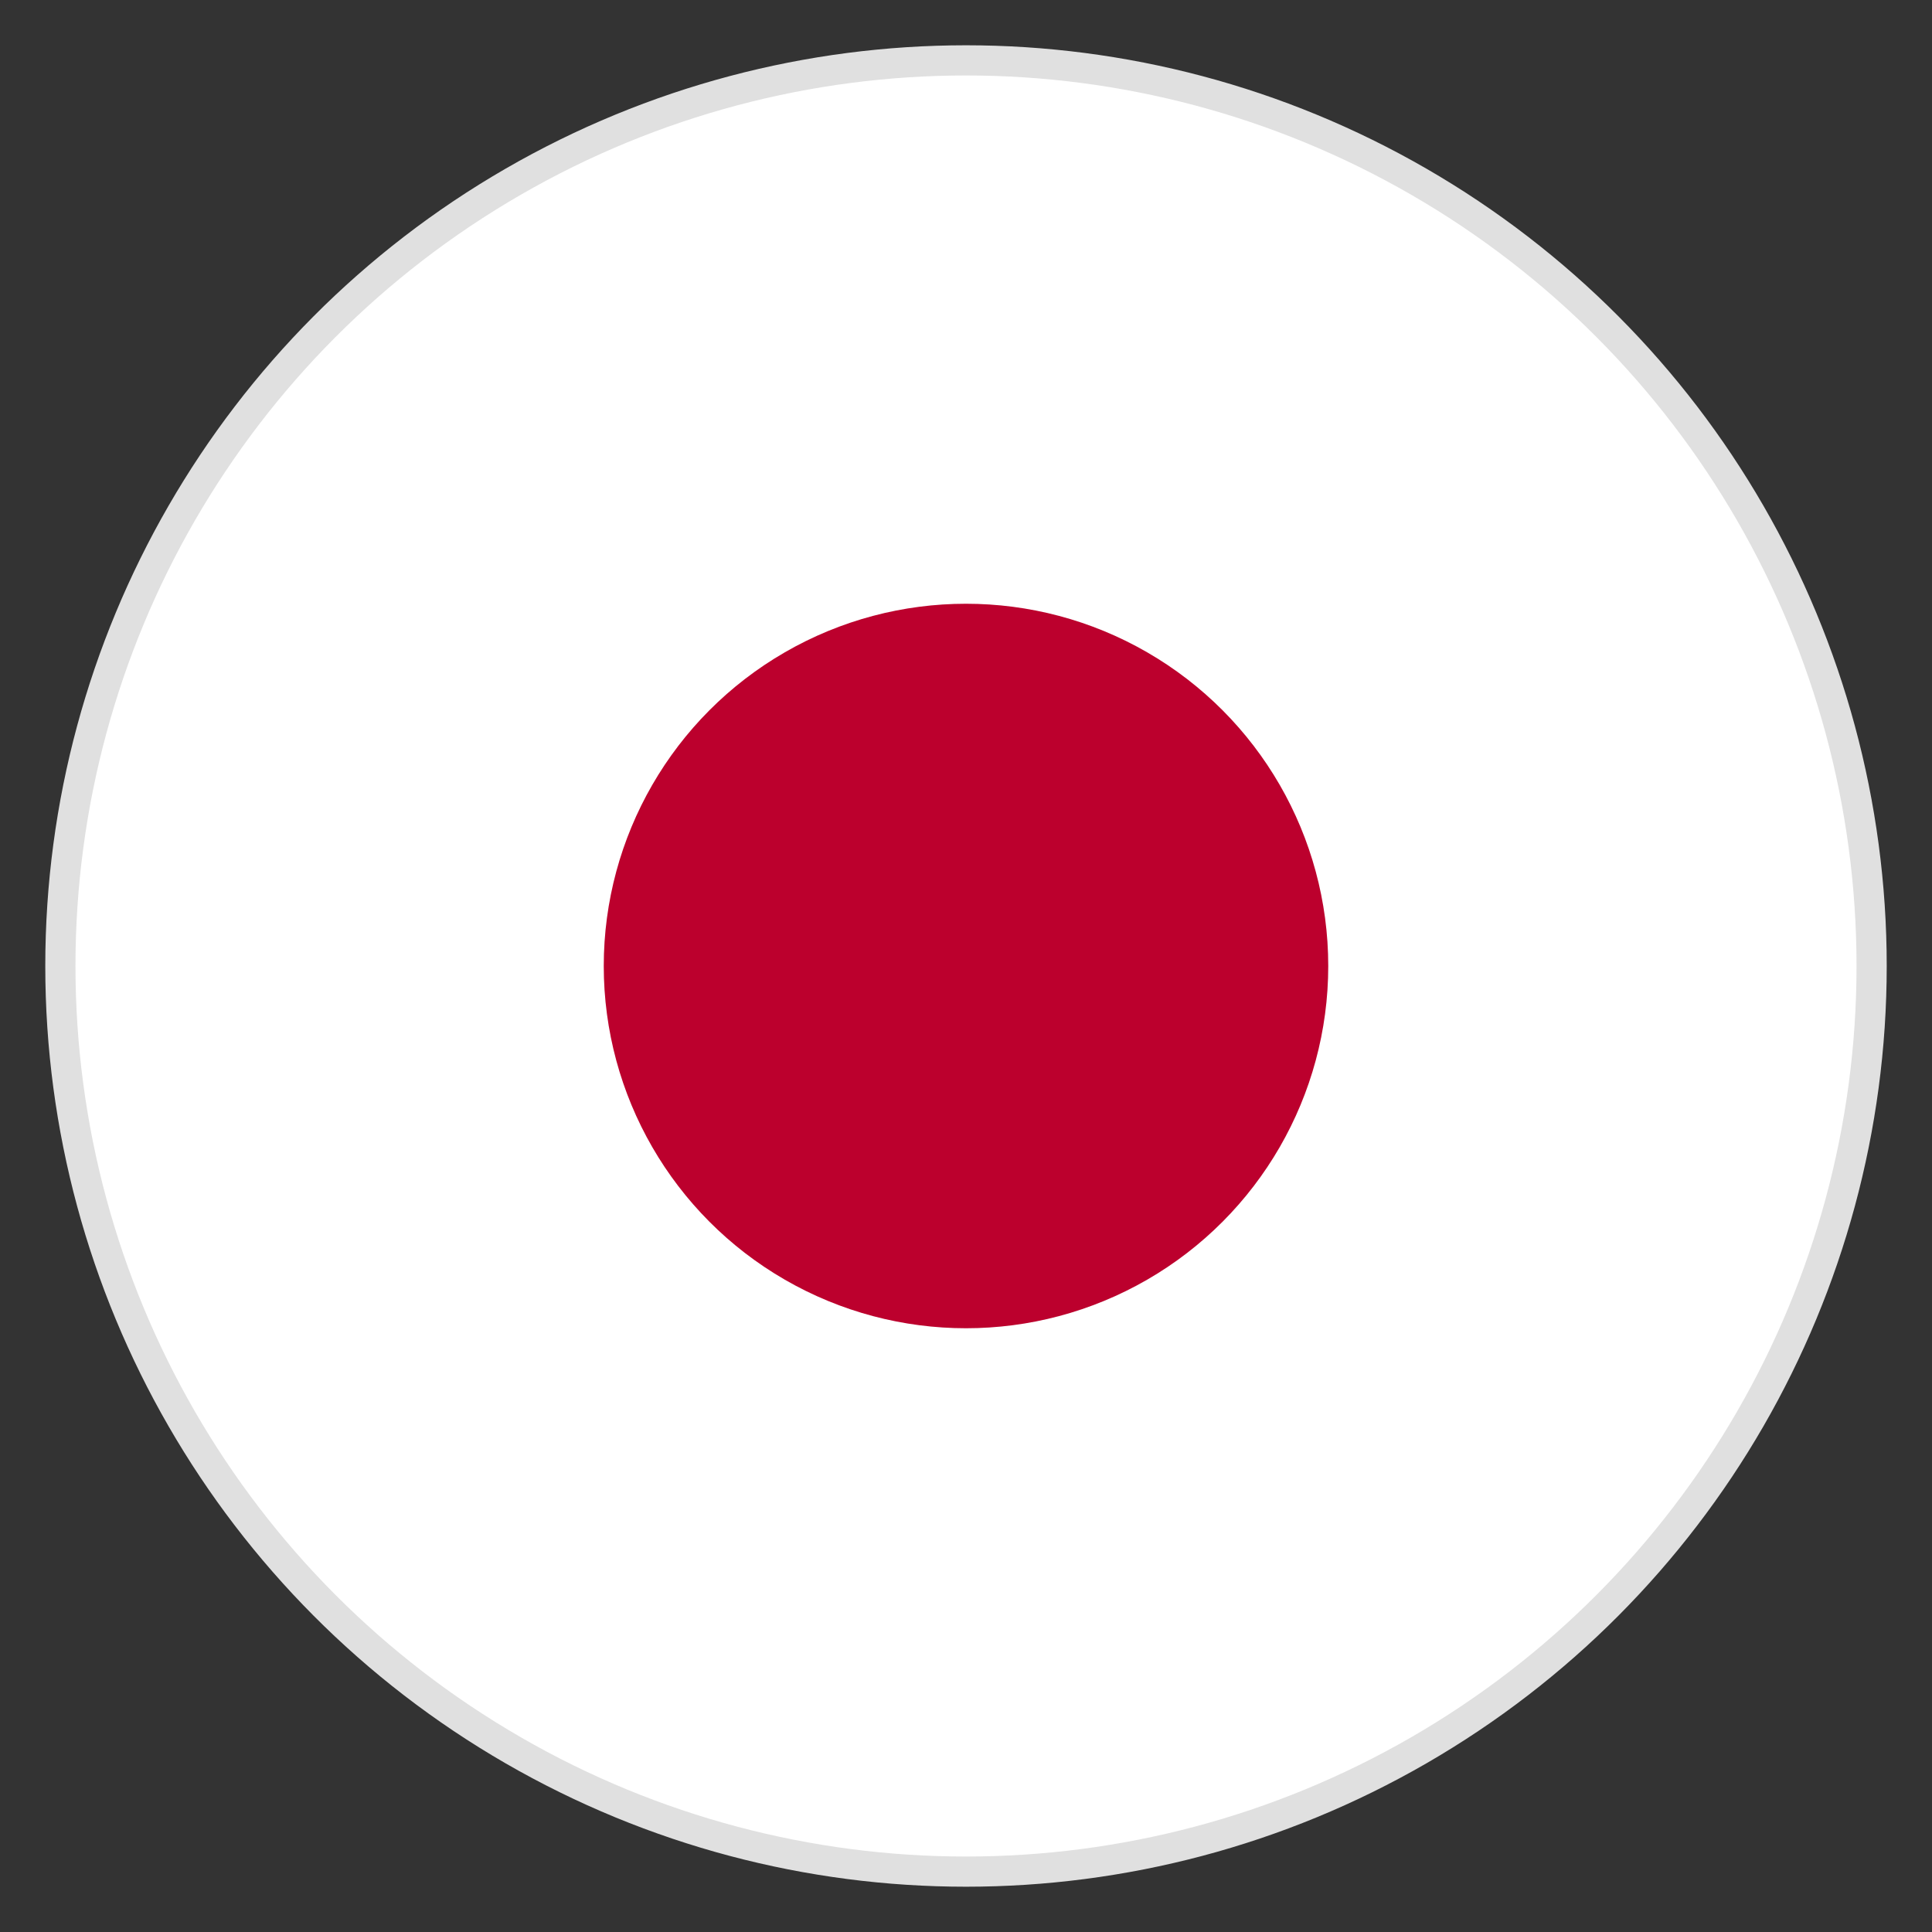
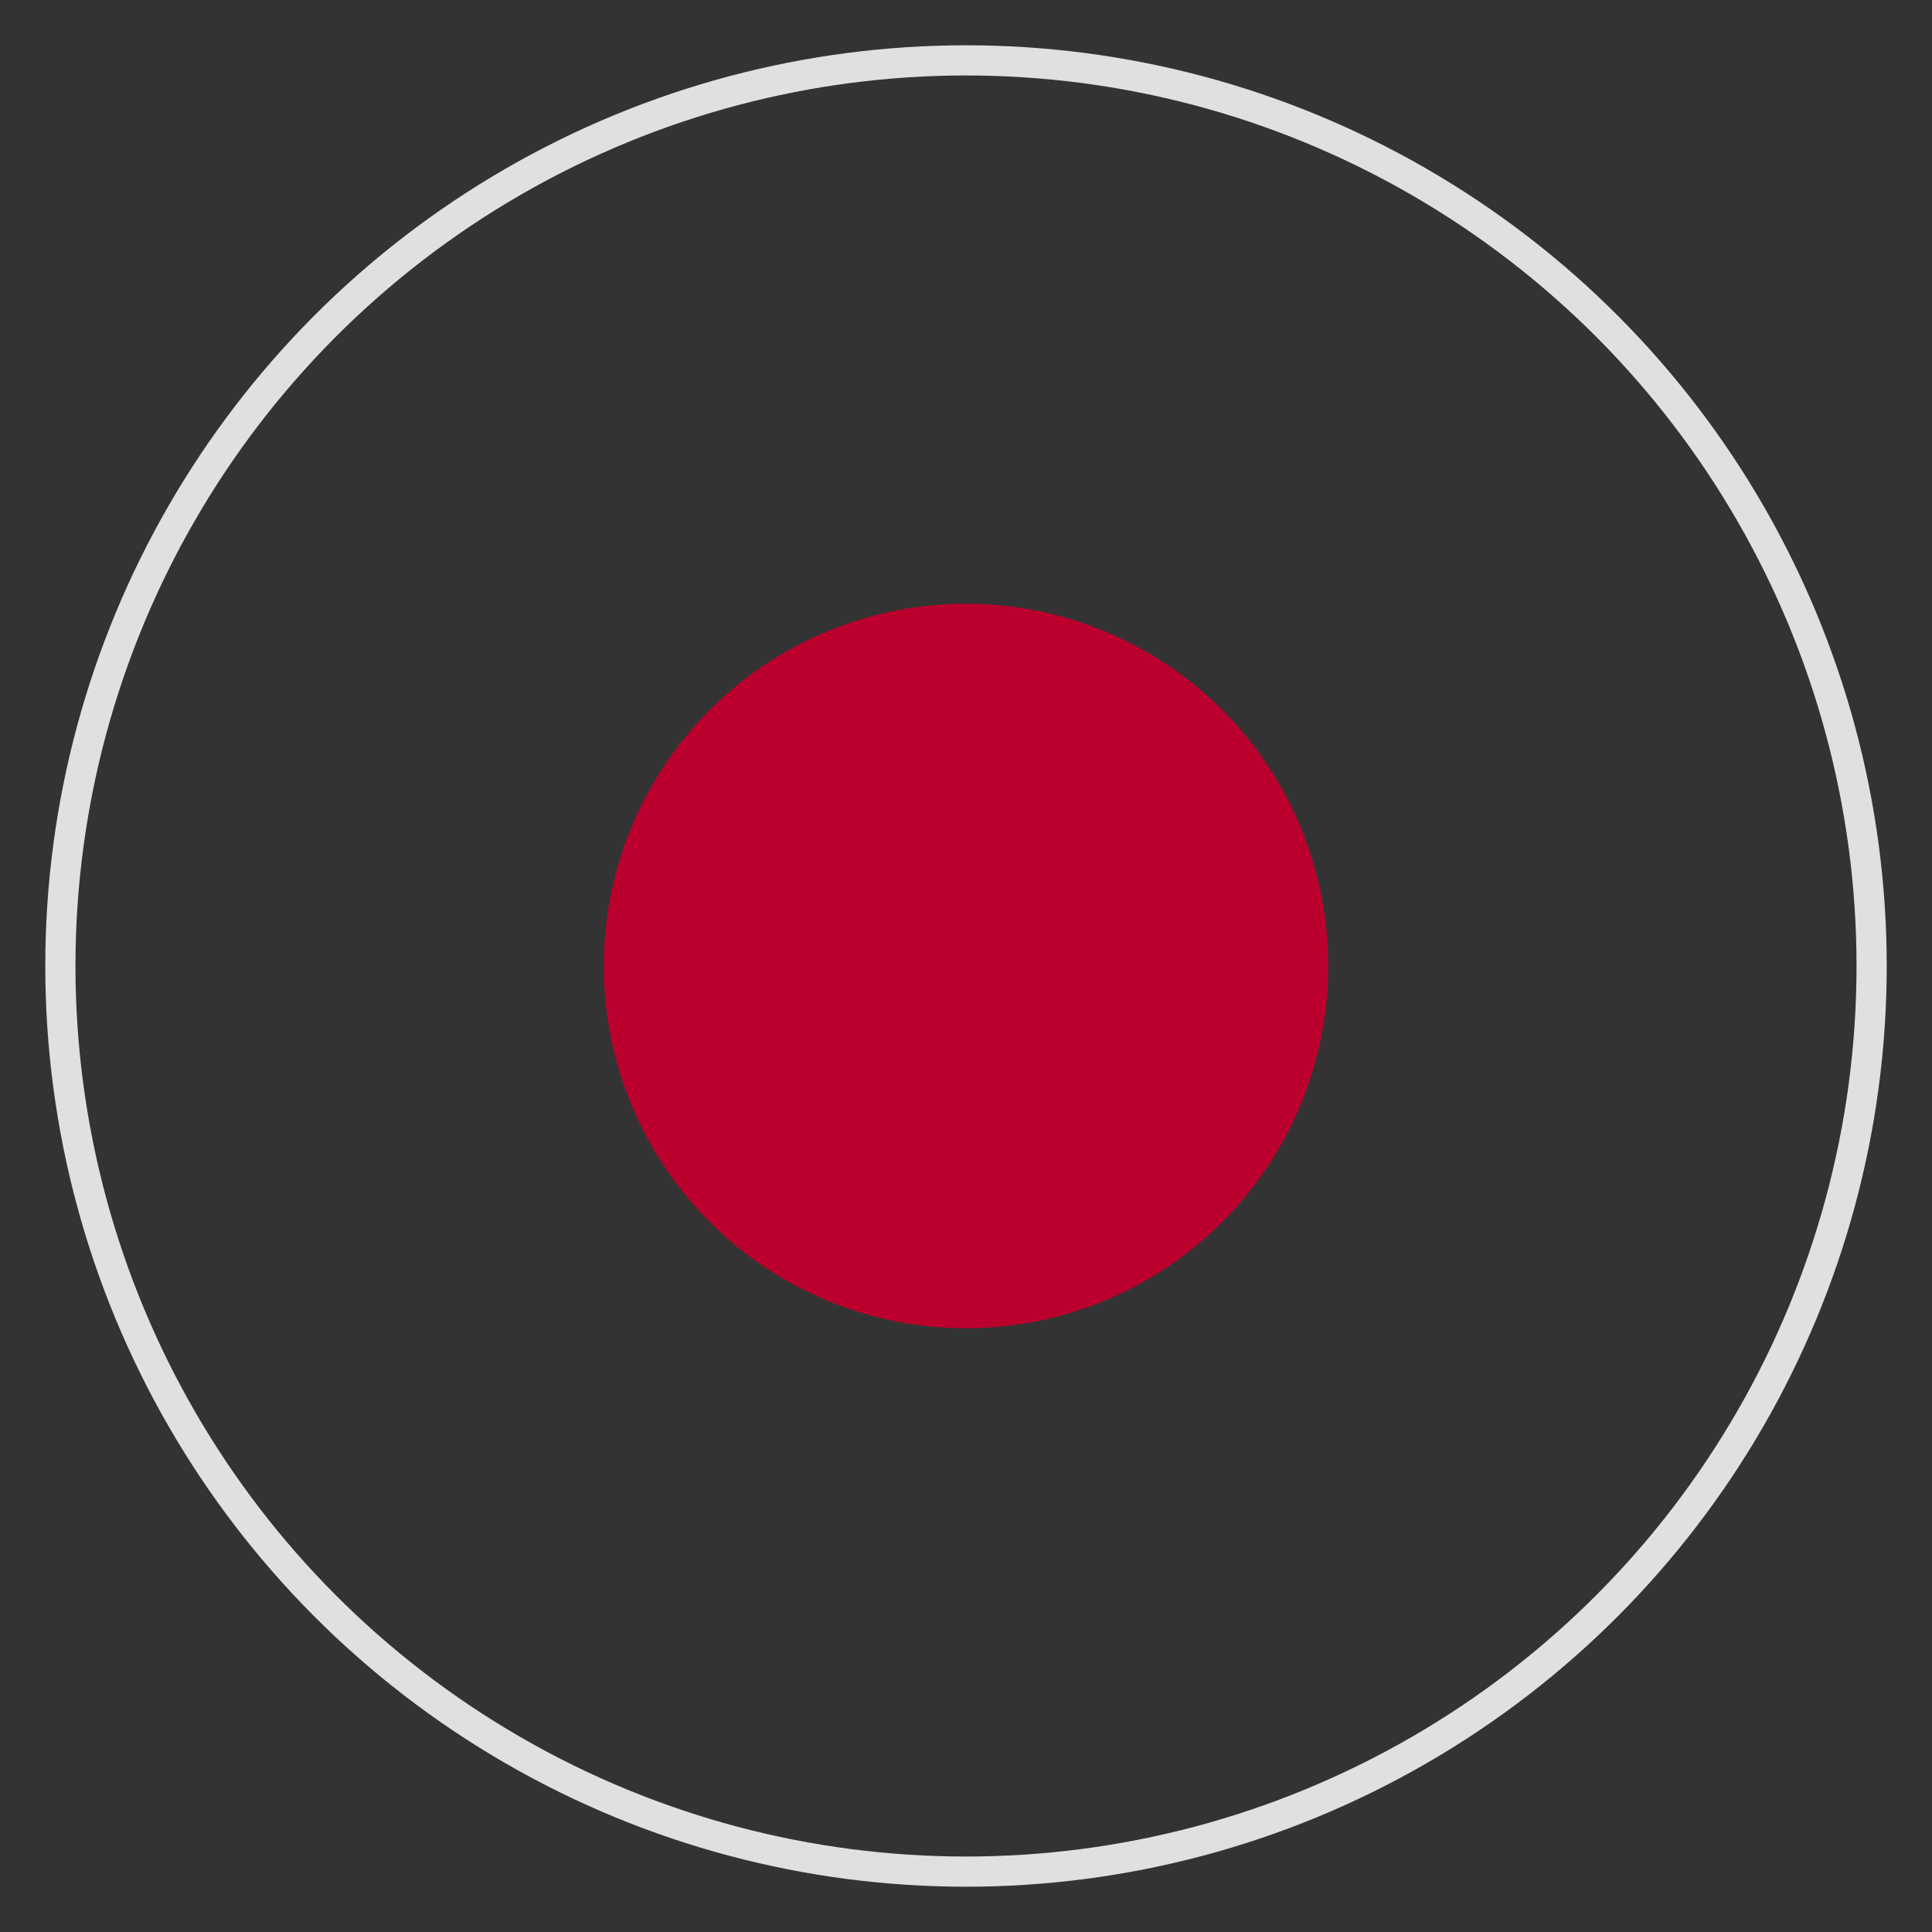
<svg xmlns="http://www.w3.org/2000/svg" viewBox="0 0 64 64">
  <rect x="0" y="0" width="64" height="64" fill="#333333" stroke="none" />
-   <circle cx="32" cy="32" r="30" fill="#FFFFFF" />
  <circle cx="32" cy="32" r="12" fill="#BC002D" />
  <circle cx="32" cy="32" r="30" fill="none" stroke="#E0E0E0" stroke-width="1" />
</svg>